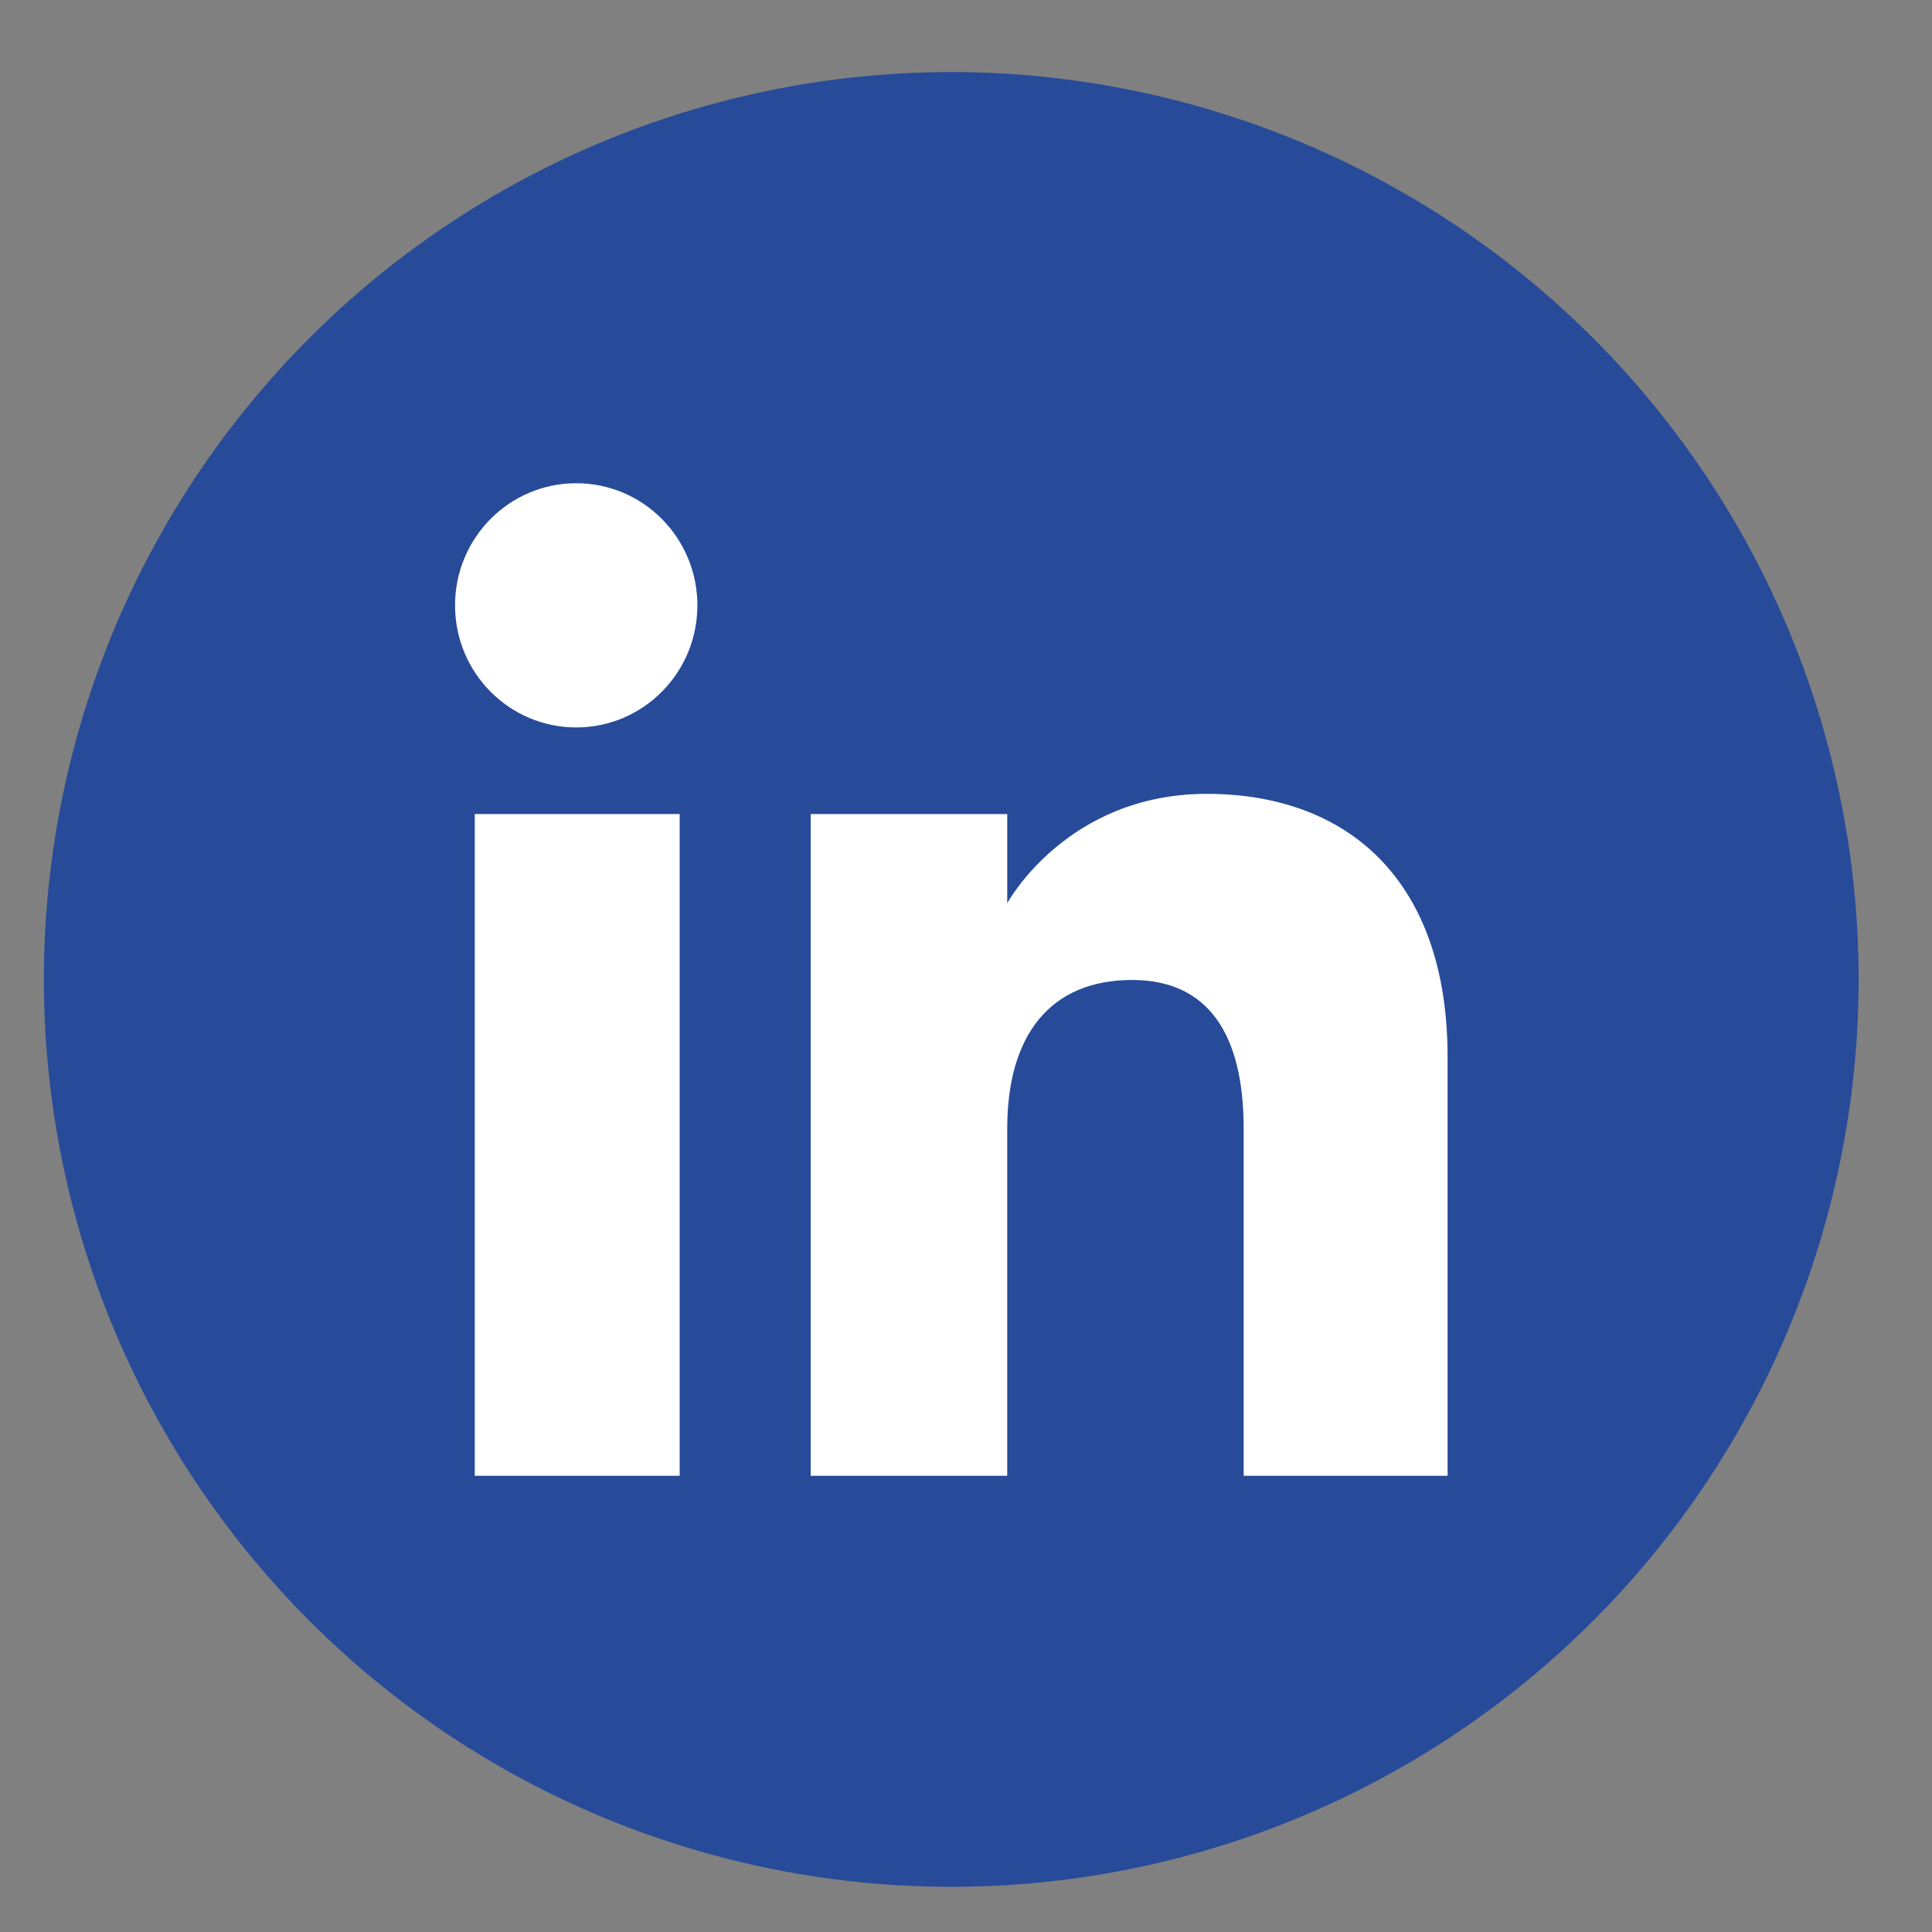
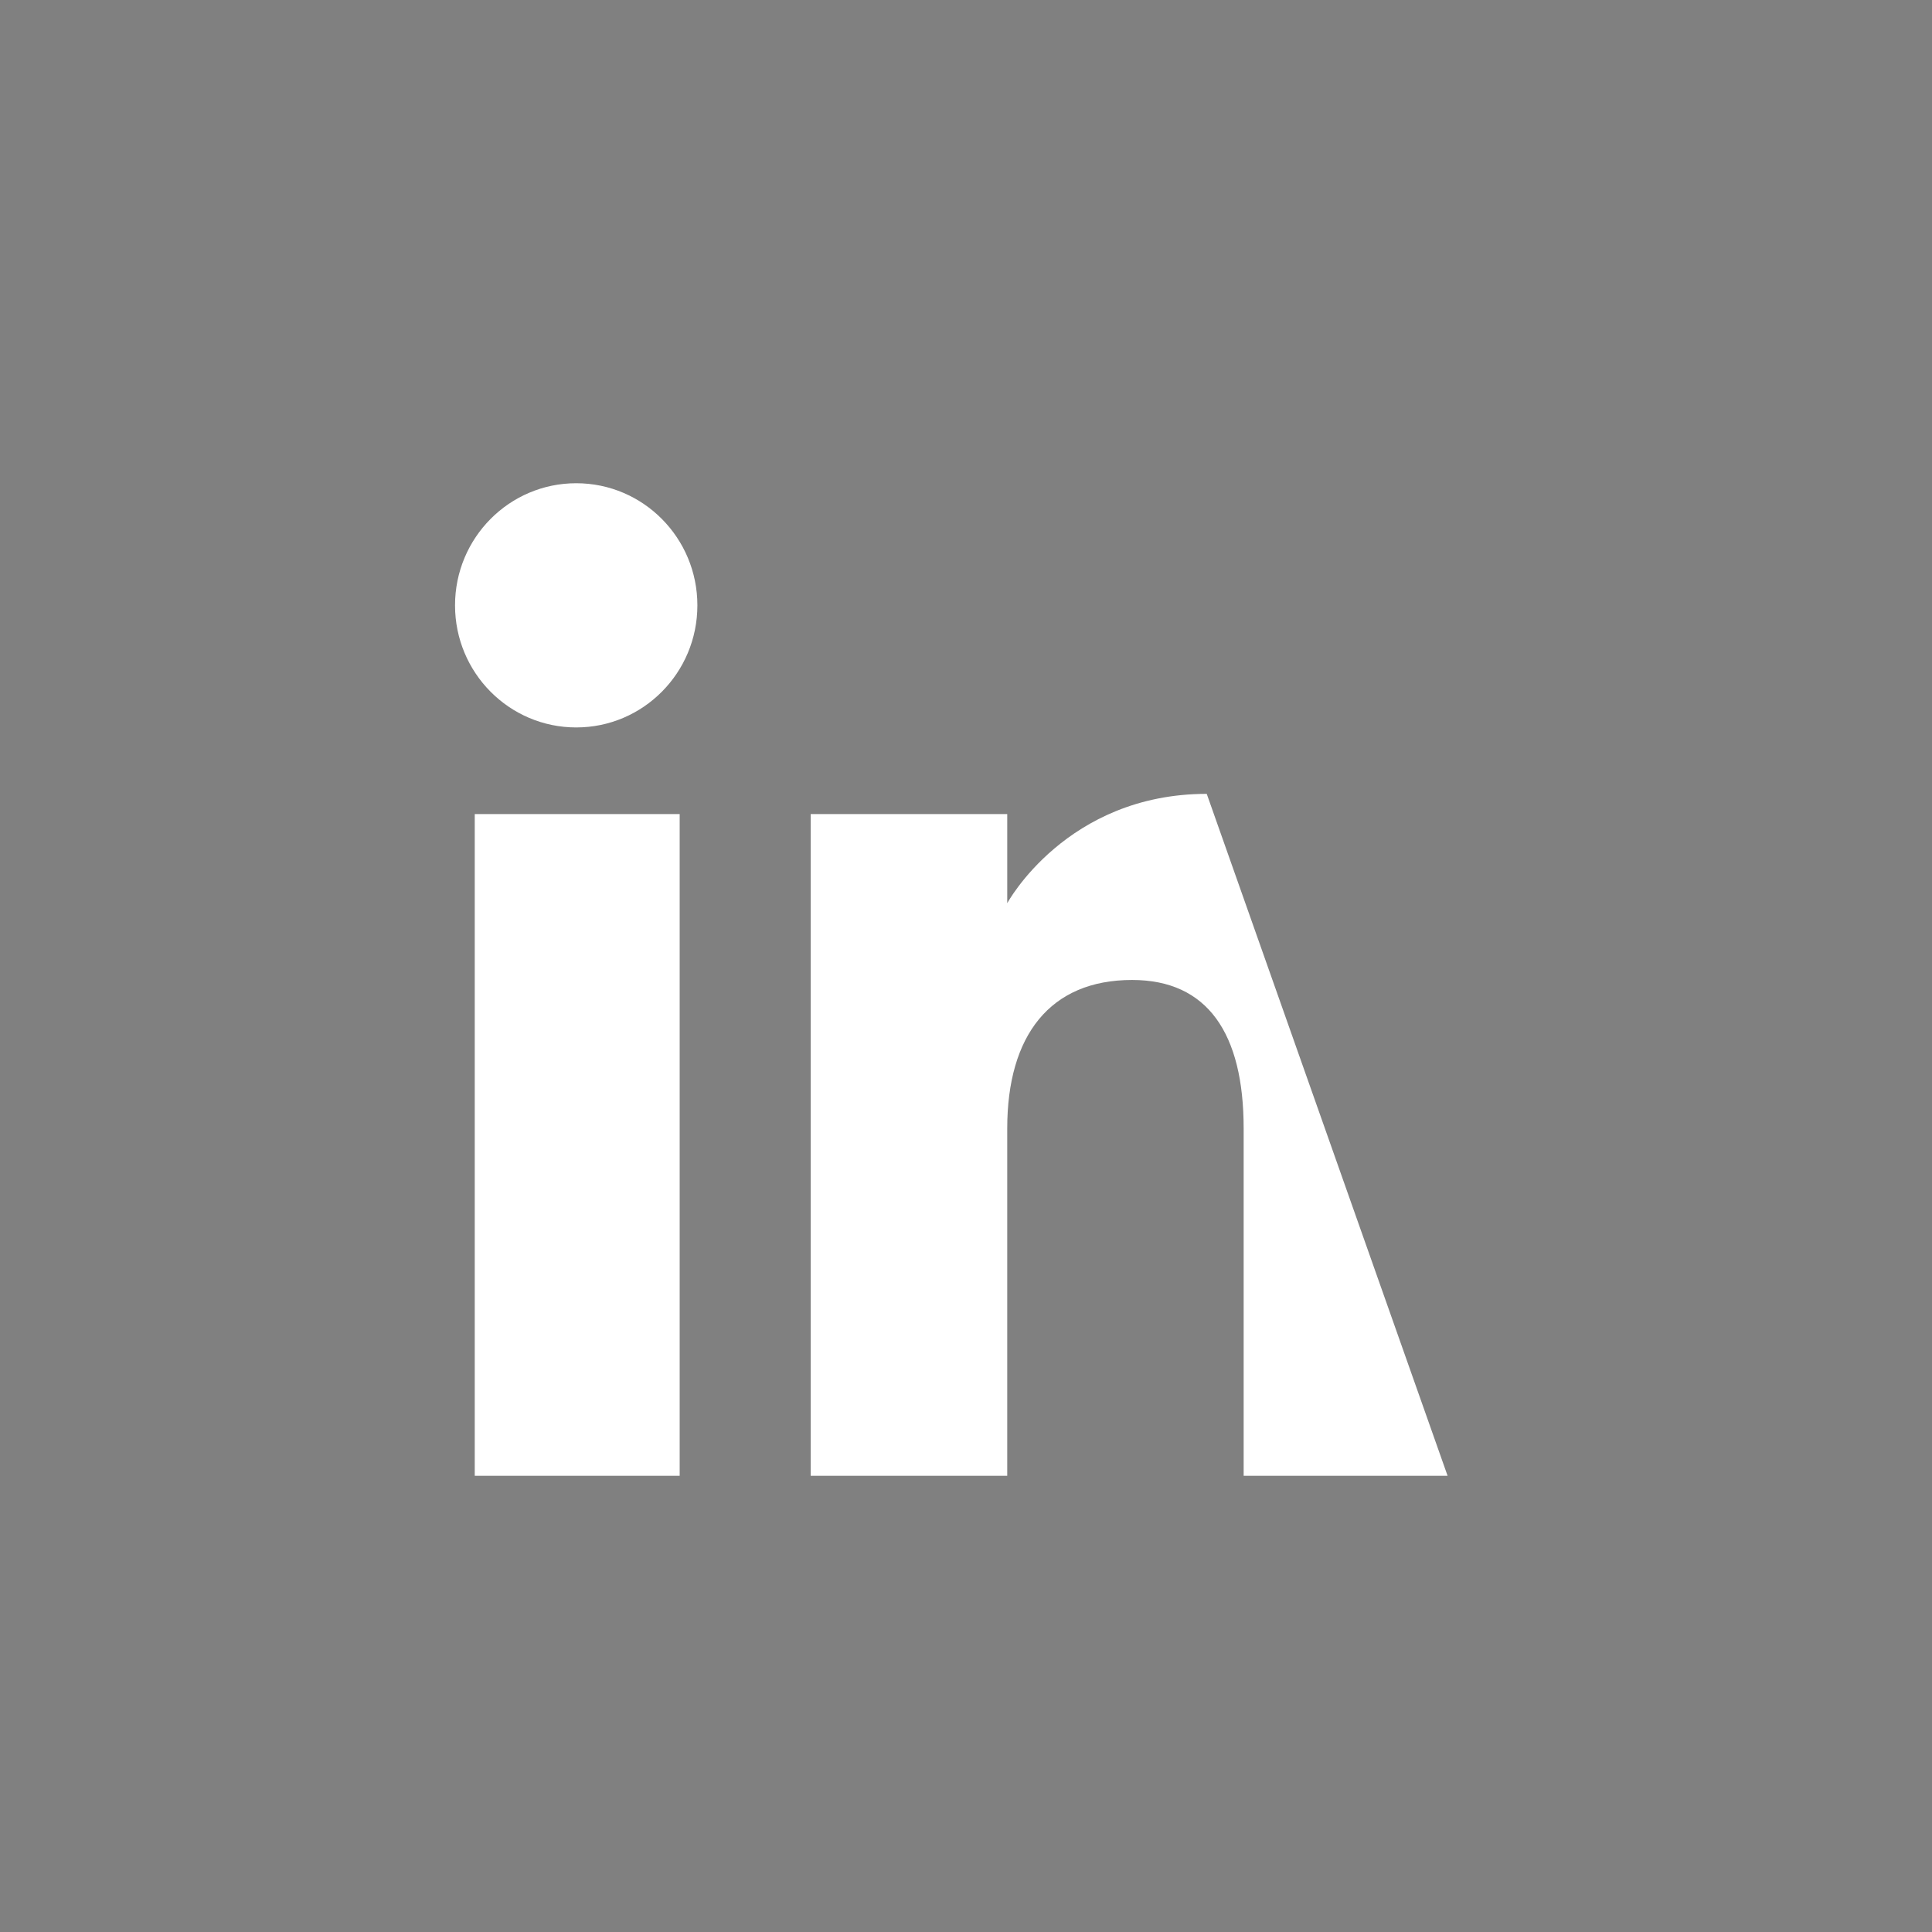
<svg xmlns="http://www.w3.org/2000/svg" xmlns:ns1="http://www.inkscape.org/namespaces/inkscape" xmlns:ns2="http://sodipodi.sourceforge.net/DTD/sodipodi-0.dtd" width="500" height="500" viewBox="0 0 132.292 132.292" version="1.1" id="svg931" ns1:version="1.0 (4035a4fb49, 2020-05-01)" ns2:docname="linkedinIcon.svg">
  <rect x="0" y="0" width="132.292" height="132.292" fill="#808080" stroke="none" />
  <defs id="defs925" />
  <ns2:namedview id="base" pagecolor="#ffffff" bordercolor="#666666" borderopacity="1.0" ns1:pageopacity="0.0" ns1:pageshadow="2" ns1:zoom="0.88844759" ns1:cx="386.44808" ns1:cy="223.93885" ns1:document-units="mm" ns1:current-layer="layer1" ns1:document-rotation="0" showgrid="false" units="px" ns1:window-width="2560" ns1:window-height="1009" ns1:window-x="-8" ns1:window-y="-8" ns1:window-maximized="1" />
  <g ns1:label="Layer 1" ns1:groupmode="layer" id="layer1">
-     <path style="fill:#274b99;fill-opacity:1;stroke-width:1.315;stroke-linecap:round;paint-order:stroke fill markers" id="path831-7" ns2:type="arc" ns2:cx="65.136002" ns2:cy="67.067238" ns2:rx="62.131332" ns2:ry="62.131332" ns2:start="0.3347367" ns2:end="0.32207507" ns2:arc-type="arc" d="M 123.819,87.479 A 62.131,62.131 0 0 1 44.91,125.814 62.131,62.131 0 0 1 6.325,47.028 62.131,62.131 0 0 1 84.989,8.193 62.131,62.131 0 0 1 124.073,86.734" ns2:open="true" />
    <g transform="matrix(1.307,0,0,1.307,18.088,20.019)" fill="none" fill-rule="evenodd" id="g6">
-       <path d="M 62,62 H 51.316 V 43.802 c 0,-4.989 -1.896,-7.778 -5.845,-7.778 -4.296,0 -6.541,2.902 -6.541,7.778 V 62 H 28.633 V 27.333 h 10.297 v 4.67 c 0,0 3.096,-5.729 10.452,-5.729 C 56.736,26.274 62,30.764 62,40.051 Z M 16.349,22.794 C 12.842,22.794 10,19.93 10,16.397 10,12.864 12.842,10 16.349,10 c 3.507,0 6.348,2.864 6.348,6.397 0,3.533 -2.84,6.397 -6.348,6.397 z M 11.033,62 H 21.769 V 27.333 H 11.033 Z" fill="#ffffff" id="path4" />
+       <path d="M 62,62 H 51.316 V 43.802 c 0,-4.989 -1.896,-7.778 -5.845,-7.778 -4.296,0 -6.541,2.902 -6.541,7.778 V 62 H 28.633 V 27.333 h 10.297 v 4.67 c 0,0 3.096,-5.729 10.452,-5.729 Z M 16.349,22.794 C 12.842,22.794 10,19.93 10,16.397 10,12.864 12.842,10 16.349,10 c 3.507,0 6.348,2.864 6.348,6.397 0,3.533 -2.84,6.397 -6.348,6.397 z M 11.033,62 H 21.769 V 27.333 H 11.033 Z" fill="#ffffff" id="path4" />
    </g>
  </g>
</svg>